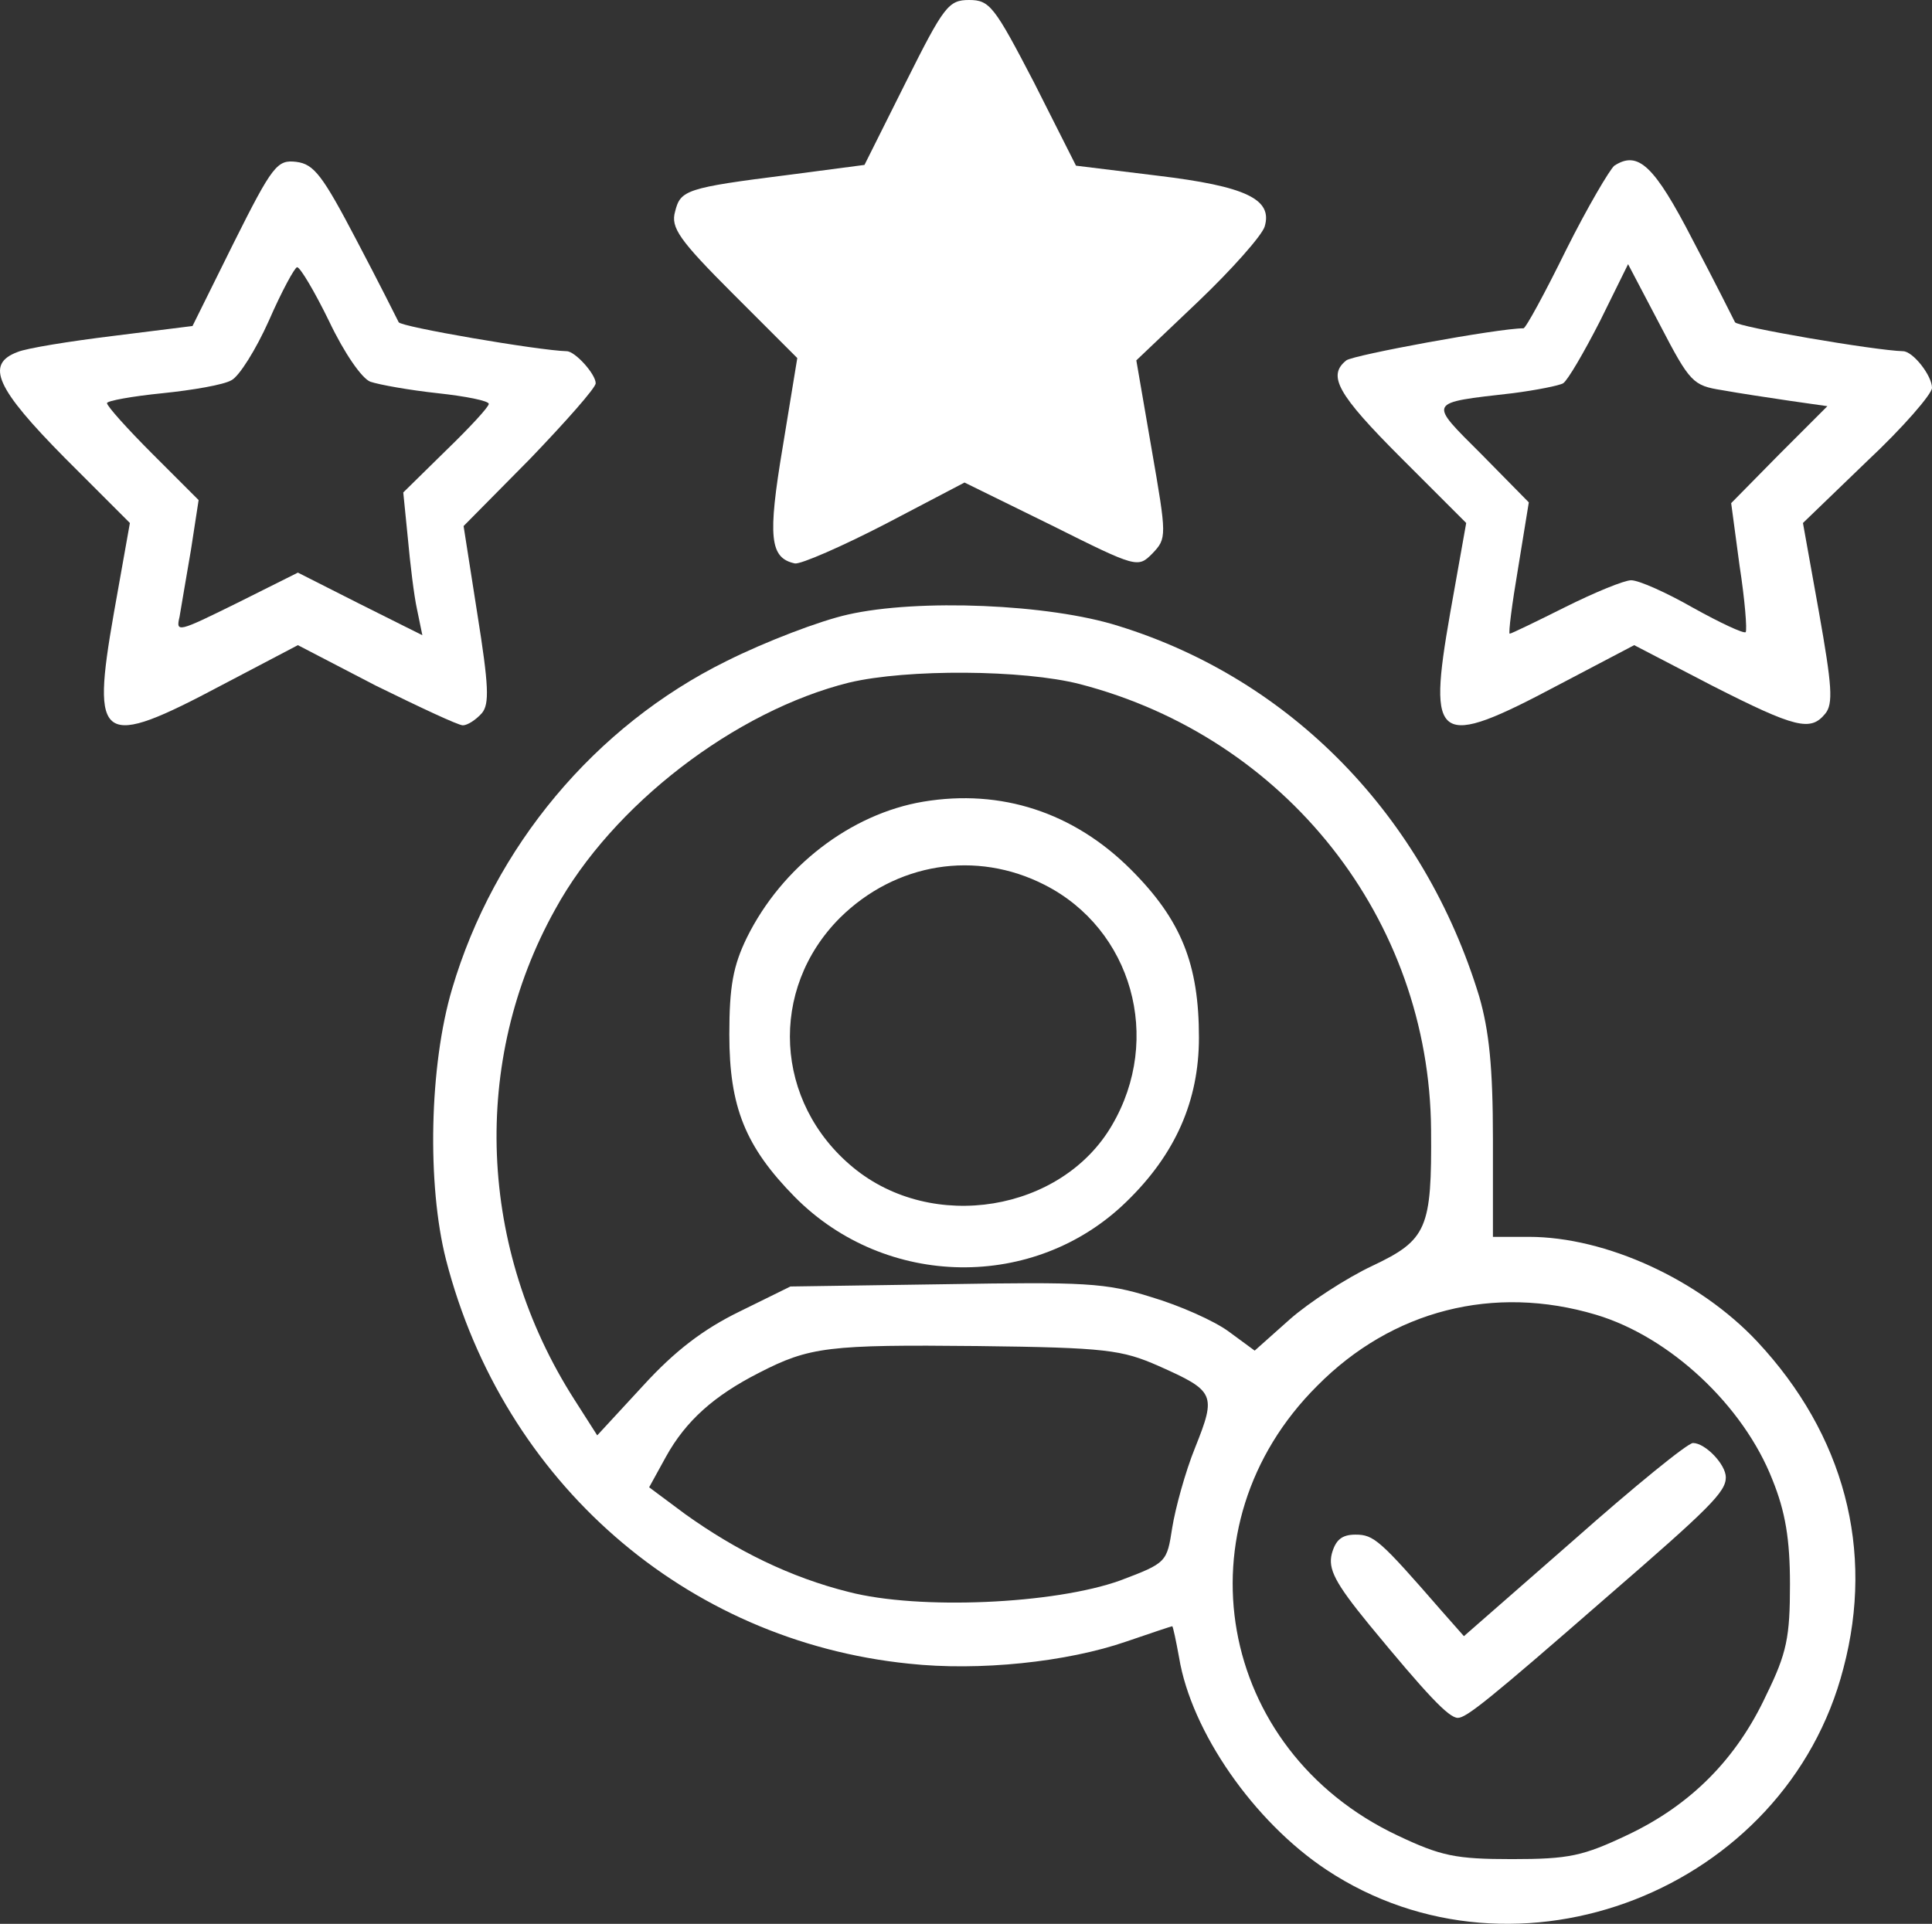
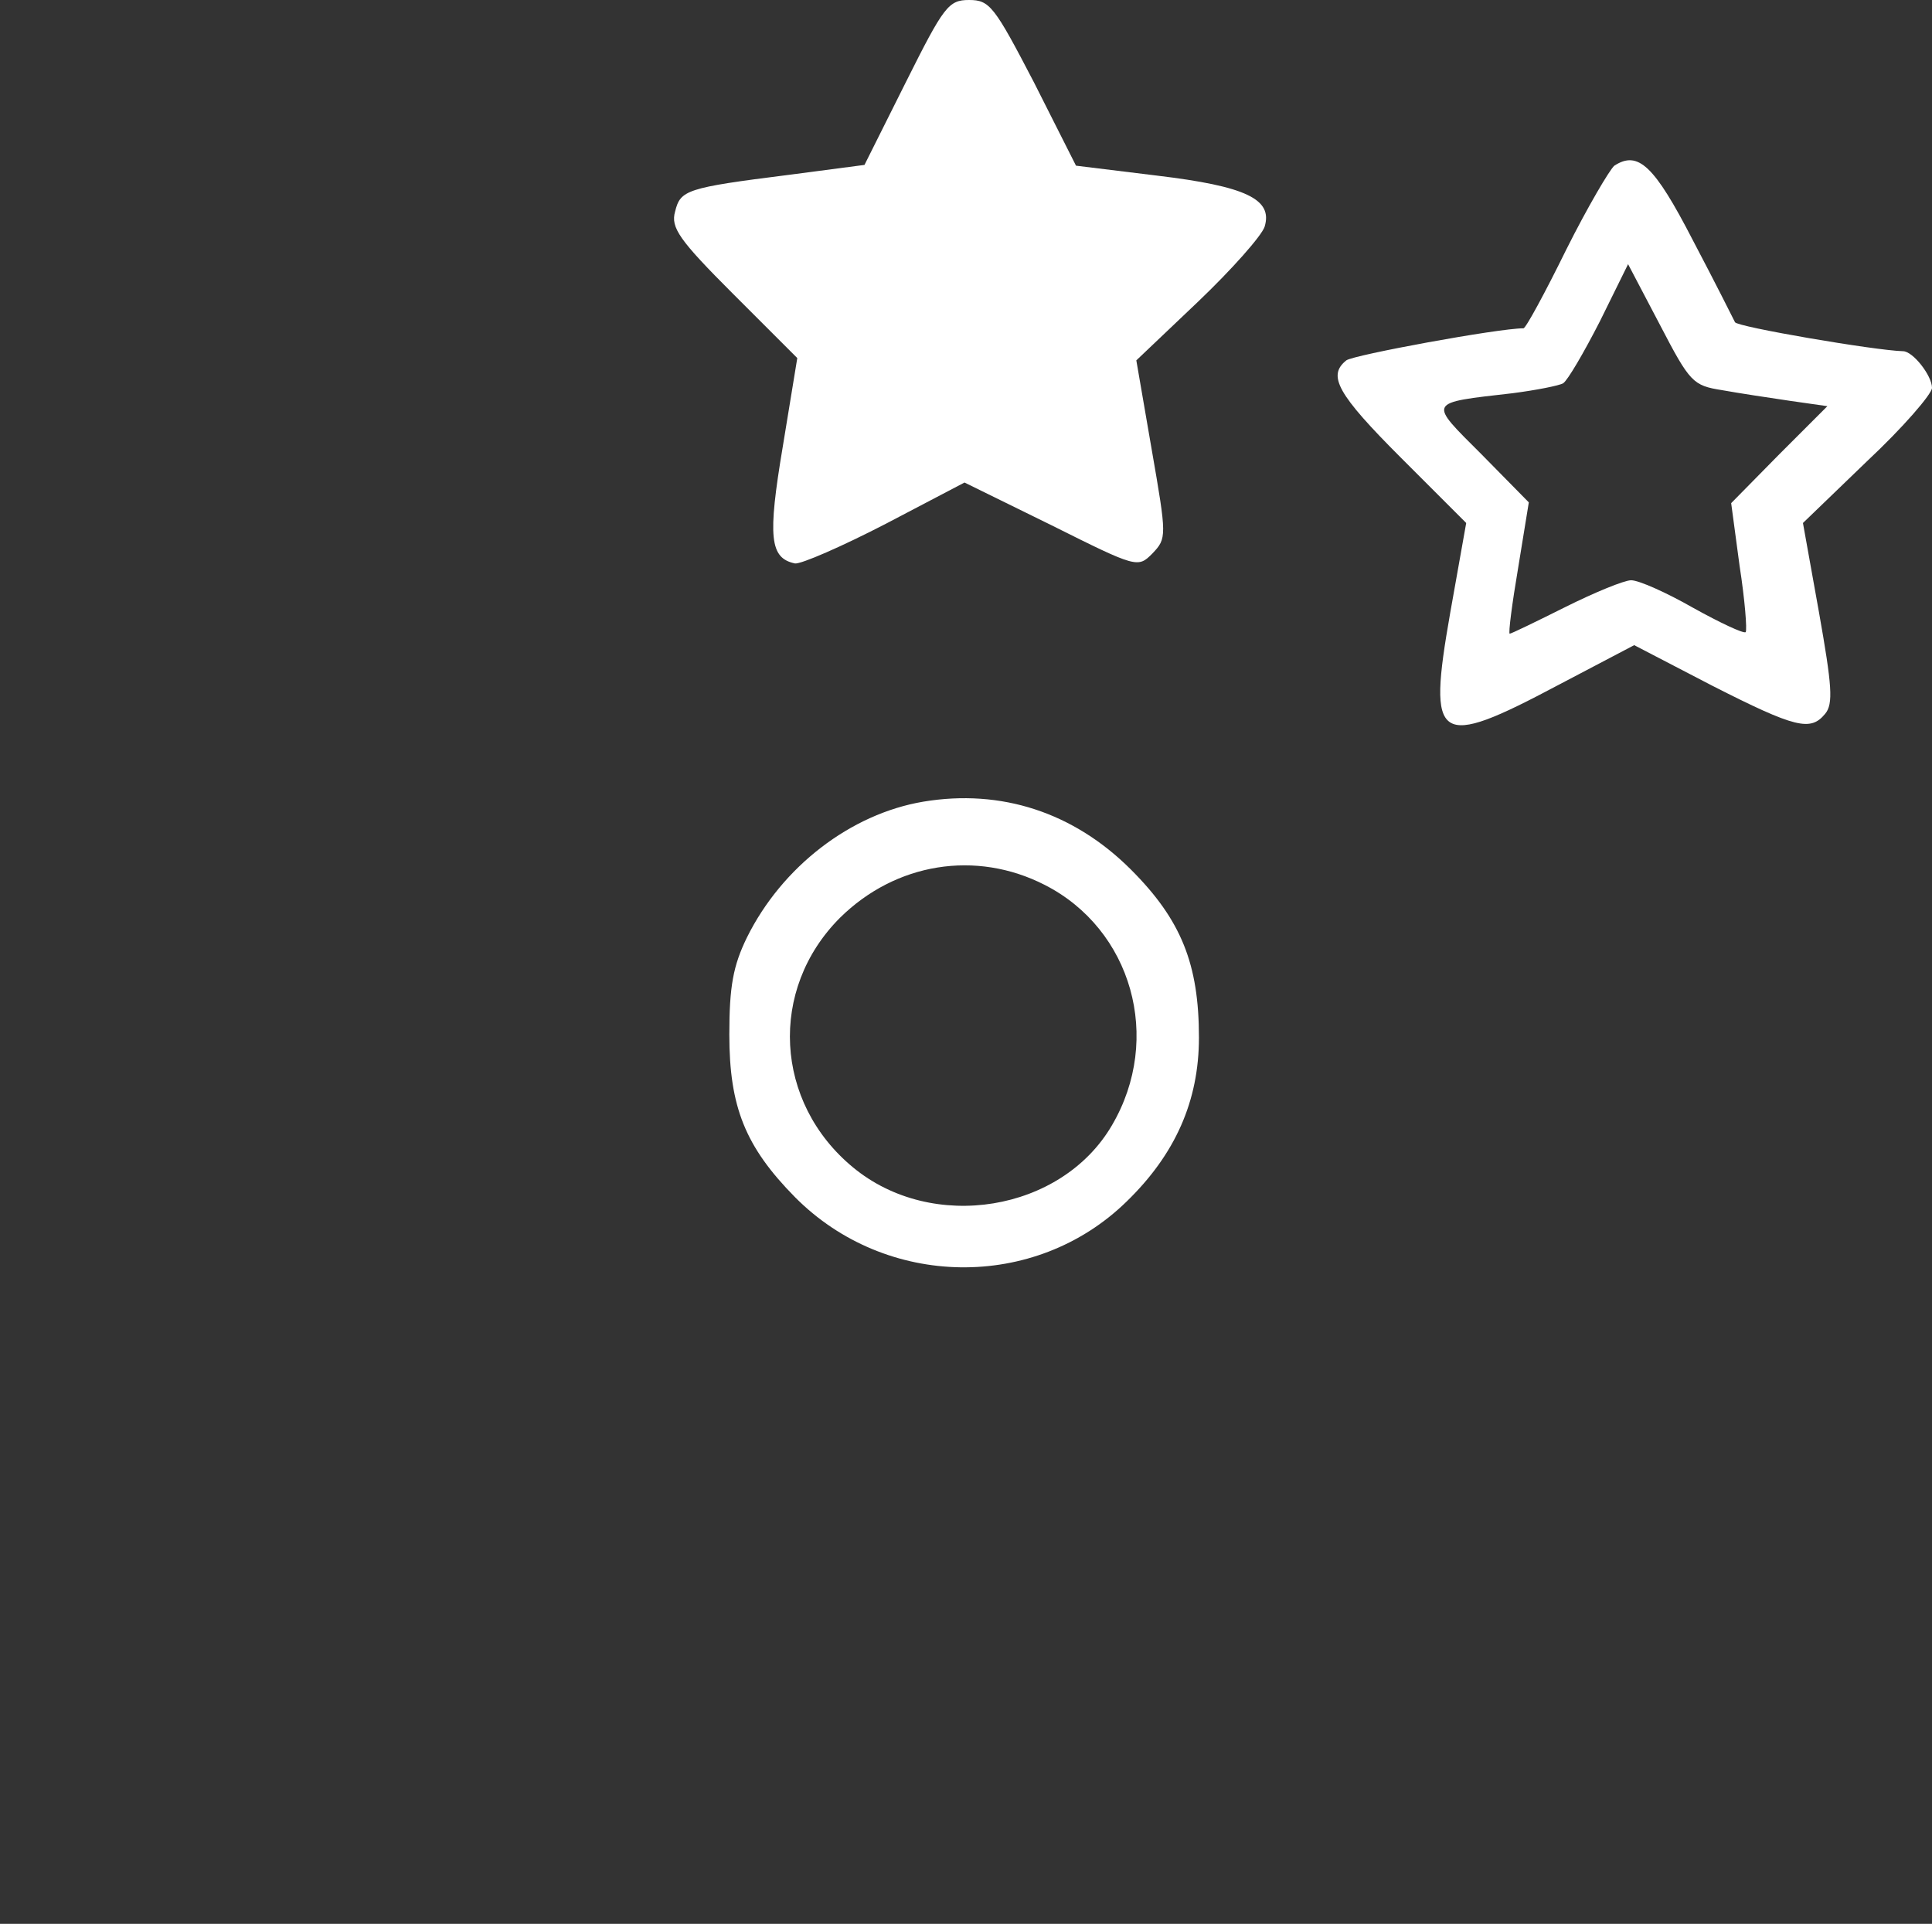
<svg xmlns="http://www.w3.org/2000/svg" xmlns:ns1="http://sodipodi.sourceforge.net/DTD/sodipodi-0.dtd" xmlns:ns2="http://www.inkscape.org/namespaces/inkscape" version="1.0" width="253.011pt" height="251.977pt" viewBox="0 0 253.011 251.977" preserveAspectRatio="xMidYMid" id="svg16" ns1:docname="formation-stress-b.svg" ns2:version="1.2.2 (b0a8486541, 2022-12-01)">
  <rect x="0" y="0" width="253.011" height="251.977" fill="#333333" stroke="none" />
  <defs id="defs20" />
  <ns1:namedview id="namedview18" pagecolor="#ffffff" bordercolor="#666666" borderopacity="1.0" ns2:showpageshadow="2" ns2:pageopacity="0.0" ns2:pagecheckerboard="0" ns2:deskcolor="#d1d1d1" ns2:document-units="pt" showgrid="false" ns2:zoom="1.56375" ns2:cx="114.46843" ns2:cy="168.5052" ns2:window-width="1920" ns2:window-height="1052" ns2:window-x="0" ns2:window-y="0" ns2:window-maximized="1" ns2:current-layer="svg16" />
  <g transform="matrix(0.1,0,0,-0.1,-73.989,326)" fill="#000000" stroke="none" id="g14" style="fill:#000000">
    <path d="m 1926,3152 -54,-108 -99,-13 c -135,-17 -142,-20 -149,-48 -6,-21 5,-37 76,-108 l 84,-84 -19,-116 c -20,-119 -17,-146 16,-153 8,-1 61,22 119,52 l 103,54 114,-56 c 112,-56 113,-56 132,-37 19,20 19,22 -1,137 l -20,116 81,77 c 44,42 83,86 87,98 11,36 -24,53 -141,67 l -106,13 -55,109 c -52,100 -58,108 -85,108 -27,0 -33,-8 -83,-108 z" id="path2" style="fill:#ffffff" />
-     <path d="m 1046,2942 -54,-109 -104,-13 c -57,-7 -113,-16 -125,-21 -43,-16 -28,-48 62,-139 l 85,-85 -21,-118 c -30,-171 -18,-179 142,-94 l 99,52 102,-53 c 57,-28 108,-52 114,-52 6,0 17,7 25,16 10,12 9,36 -6,130 l -18,115 87,88 c 47,49 86,93 86,99 0,12 -27,42 -38,42 -37,1 -218,32 -220,38 -2,4 -26,52 -55,107 -45,86 -56,100 -79,103 -25,3 -31,-4 -82,-106 z m 125,-103 c 20,-42 43,-75 54,-79 12,-4 51,-11 88,-15 37,-4 67,-10 67,-14 0,-4 -25,-31 -56,-61 l -56,-55 6,-60 c 3,-33 8,-75 12,-93 l 7,-34 -82,41 -81,41 -80,-40 c -77,-38 -80,-39 -75,-18 2,13 9,52 15,88 l 10,65 -60,60 c -33,33 -60,63 -60,67 0,3 33,9 73,13 39,4 80,11 90,17 10,5 32,40 49,78 17,39 34,70 37,70 4,0 23,-32 42,-71 z" id="path4" style="fill:#ffffff" />
    <path d="m 2854,3043 c -6,-5 -35,-54 -63,-110 -28,-57 -53,-103 -56,-103 -33,0 -223,-35 -232,-42 -25,-20 -12,-44 72,-128 l 85,-85 -21,-118 c -30,-171 -18,-179 142,-94 l 99,52 102,-53 c 110,-56 129,-60 148,-37 11,13 9,37 -8,133 l -21,117 84,81 c 47,44 85,88 85,96 0,16 -25,48 -38,48 -37,1 -218,32 -220,38 -2,4 -26,52 -55,107 -51,99 -72,118 -103,98 z m 141,-294 c 22,-4 62,-10 89,-14 l 49,-7 -63,-63 -63,-64 11,-82 c 7,-45 10,-84 8,-87 -3,-2 -33,12 -69,32 -35,20 -71,36 -81,36 -9,0 -48,-16 -86,-35 -38,-19 -71,-35 -73,-35 -2,0 3,39 11,86 l 14,86 -62,63 c -70,70 -72,67 41,80 31,4 61,10 66,13 6,4 27,40 48,81 l 37,75 42,-80 c 39,-75 43,-79 81,-85 z" id="path6" style="fill:#ffffff" />
-     <path d="m 1850,2455 c -36,-8 -107,-35 -159,-61 -172,-85 -304,-243 -359,-429 -30,-101 -33,-257 -8,-355 75,-291 313,-499 606,-529 92,-10 207,2 285,29 32,11 59,20 60,20 1,0 5,-19 9,-41 16,-97 98,-215 193,-278 249,-165 602,-27 677,264 41,155 1,306 -113,428 -76,81 -198,137 -299,137 h -47 v 128 c 0,94 -5,142 -18,187 -72,236 -246,415 -472,485 -91,29 -263,36 -355,15 z m 304,-91 c 270,-70 458,-308 460,-584 1,-129 -5,-144 -77,-178 -34,-16 -83,-48 -108,-70 l -46,-41 -34,25 c -19,14 -64,34 -101,45 -60,19 -88,20 -270,17 l -203,-3 -67,-33 c -47,-23 -84,-51 -126,-97 l -60,-65 -30,47 c -126,197 -136,443 -25,642 75,137 236,260 385,297 76,18 228,17 302,-2 z m 676,-826 c 97,-29 193,-119 231,-216 17,-42 23,-78 23,-137 0,-69 -4,-90 -31,-145 -39,-84 -99,-144 -181,-183 -59,-28 -77,-32 -152,-32 -74,0 -93,4 -150,31 -237,112 -289,406 -105,589 98,99 231,133 365,93 z m -573,-67 c 74,-33 76,-37 48,-107 -13,-32 -26,-80 -30,-105 -7,-45 -7,-46 -68,-69 -86,-31 -264,-39 -356,-15 -76,19 -147,54 -214,102 l -47,35 22,40 c 26,47 63,80 122,110 66,34 91,37 286,35 169,-2 189,-5 237,-26 z" id="path8" style="fill:#ffffff" />
    <path d="m 1949,2210 c -95,-16 -185,-85 -231,-178 -18,-37 -23,-64 -23,-127 0,-95 21,-147 86,-213 119,-120 314,-123 434,-6 64,62 95,132 95,215 0,96 -23,154 -89,220 -75,75 -170,106 -272,89 z m 159,-109 c 114,-58 155,-201 88,-315 -66,-113 -235,-141 -339,-55 -103,85 -111,233 -17,327 73,72 178,89 268,43 z" id="path10" style="fill:#ffffff" />
-     <path d="m 2801,1243 -144,-126 -30,34 c -80,92 -88,99 -112,99 -18,0 -26,-7 -31,-25 -5,-20 4,-38 49,-93 75,-91 104,-122 116,-122 11,0 39,22 196,159 134,116 155,137 155,156 0,17 -27,45 -43,45 -7,0 -77,-57 -156,-127 z" id="path12" style="fill:#ffffff" />
  </g>
</svg>